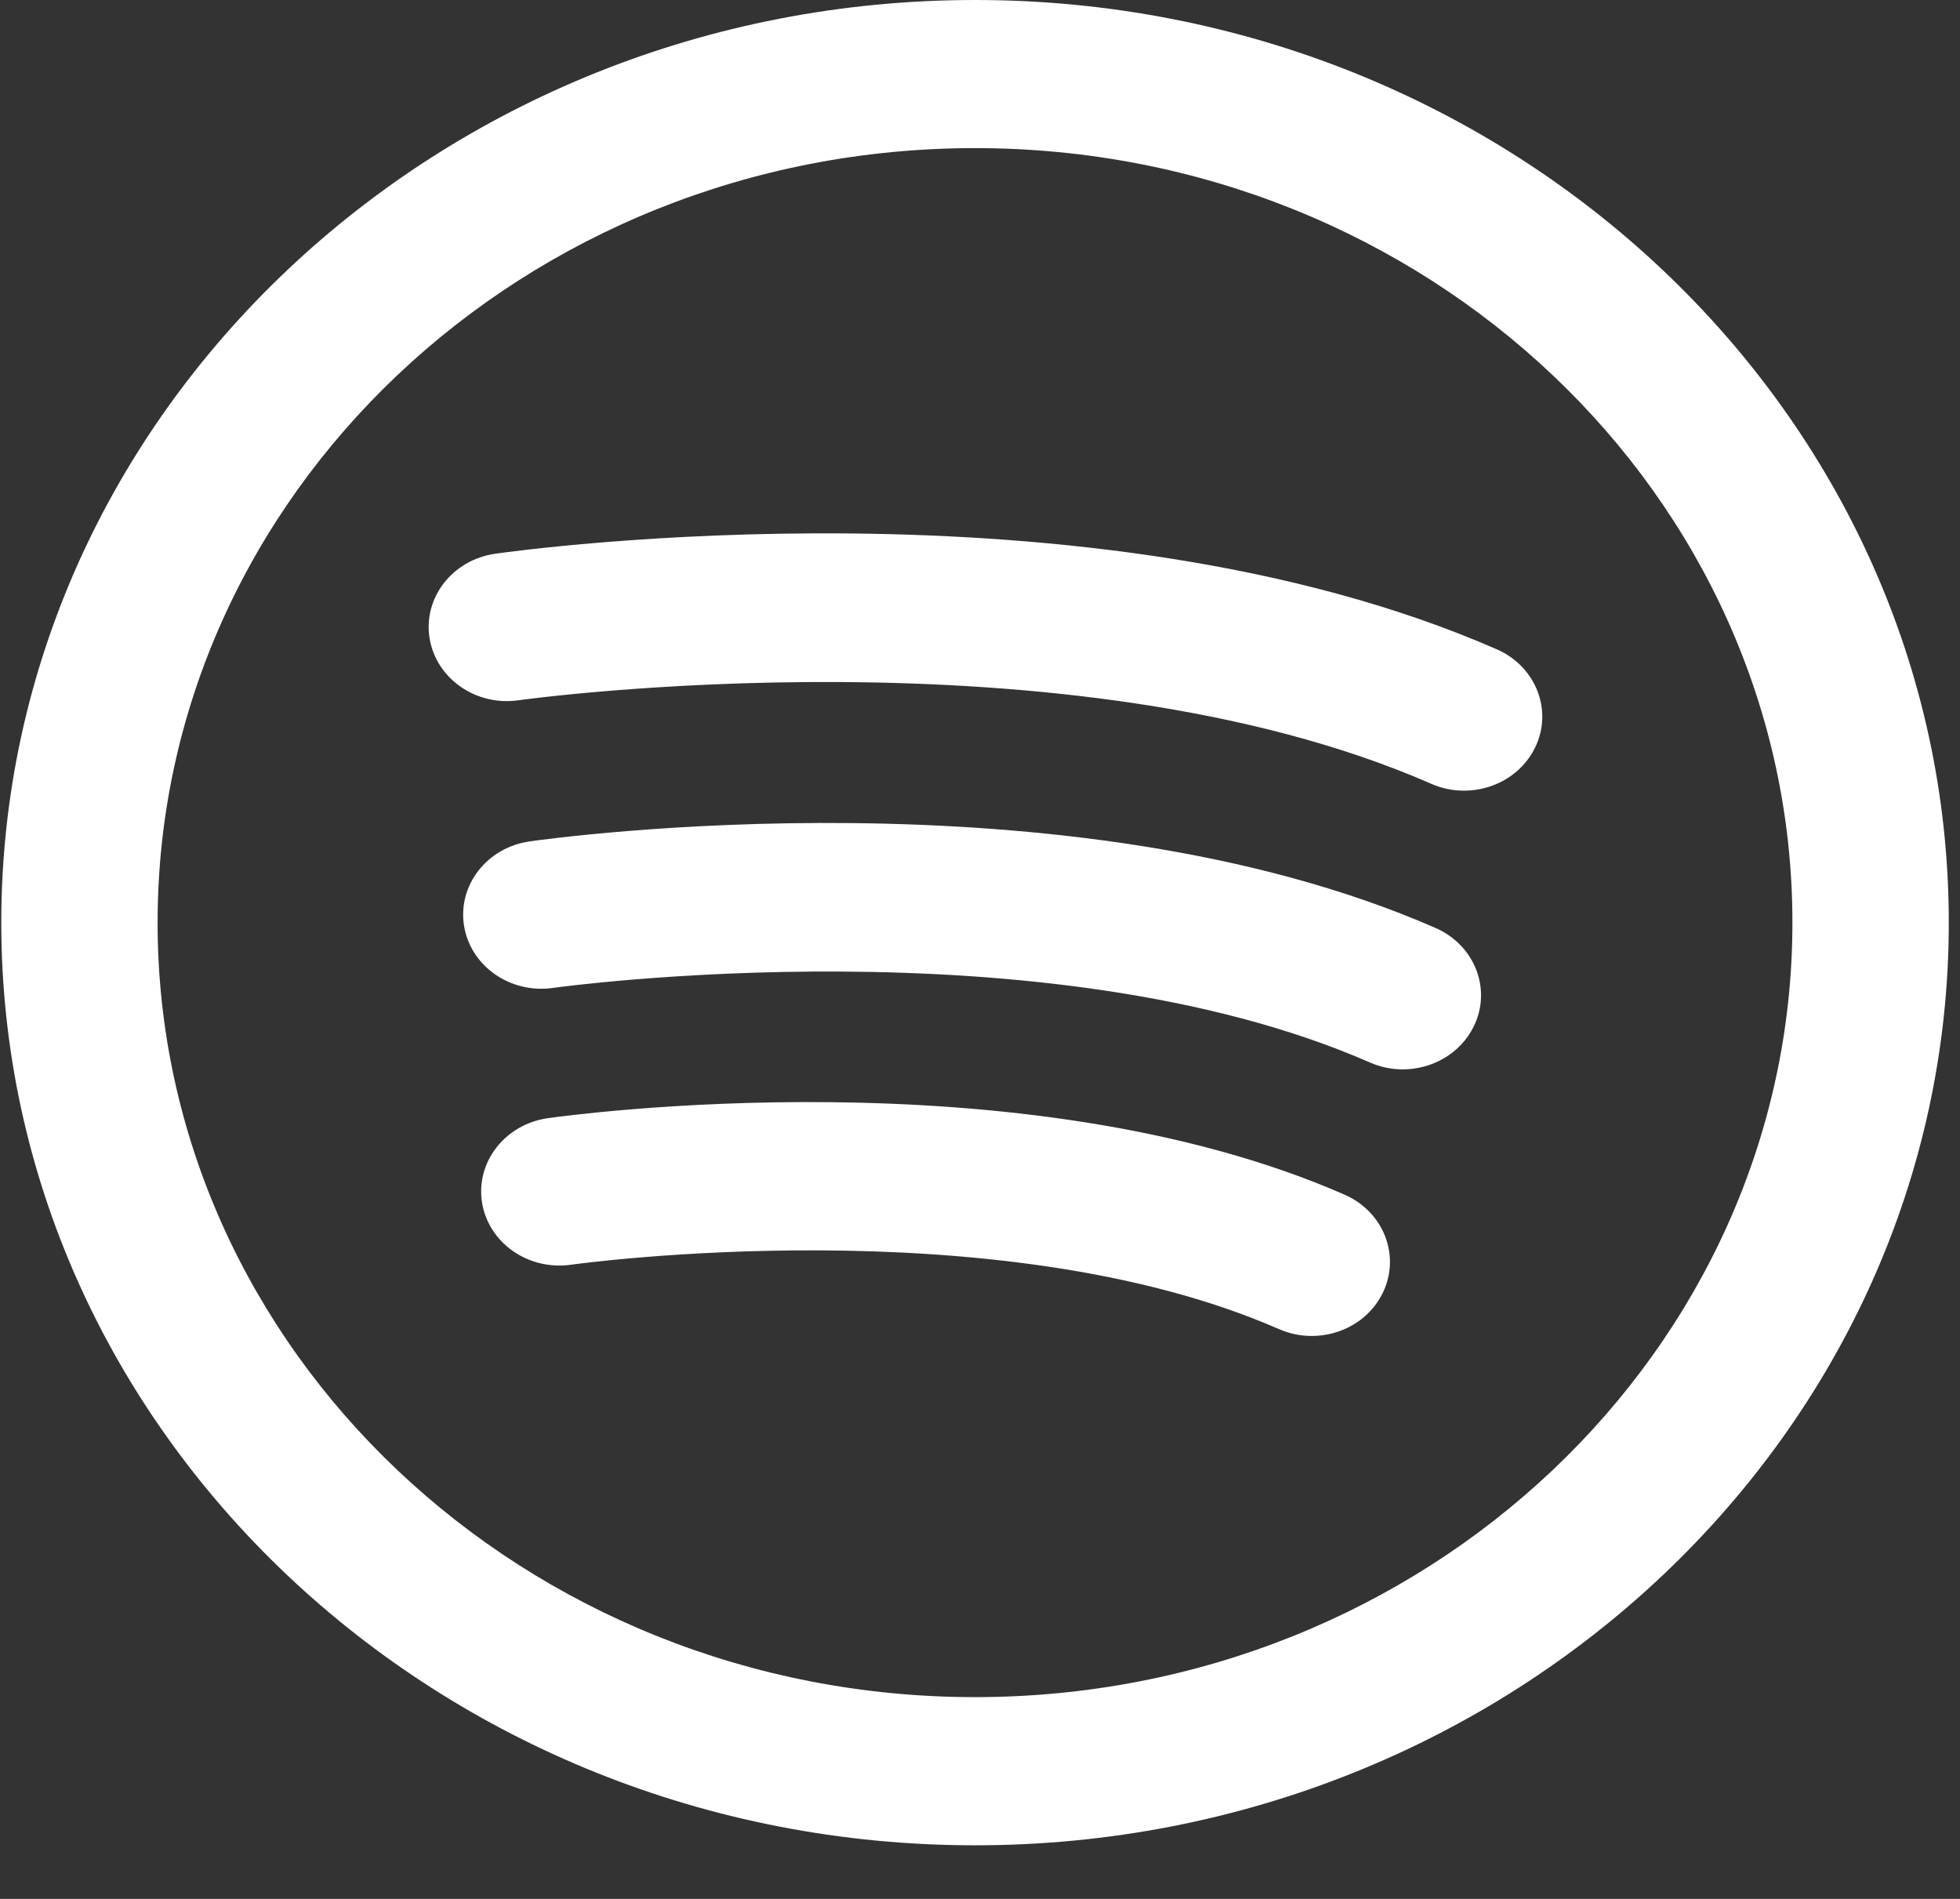
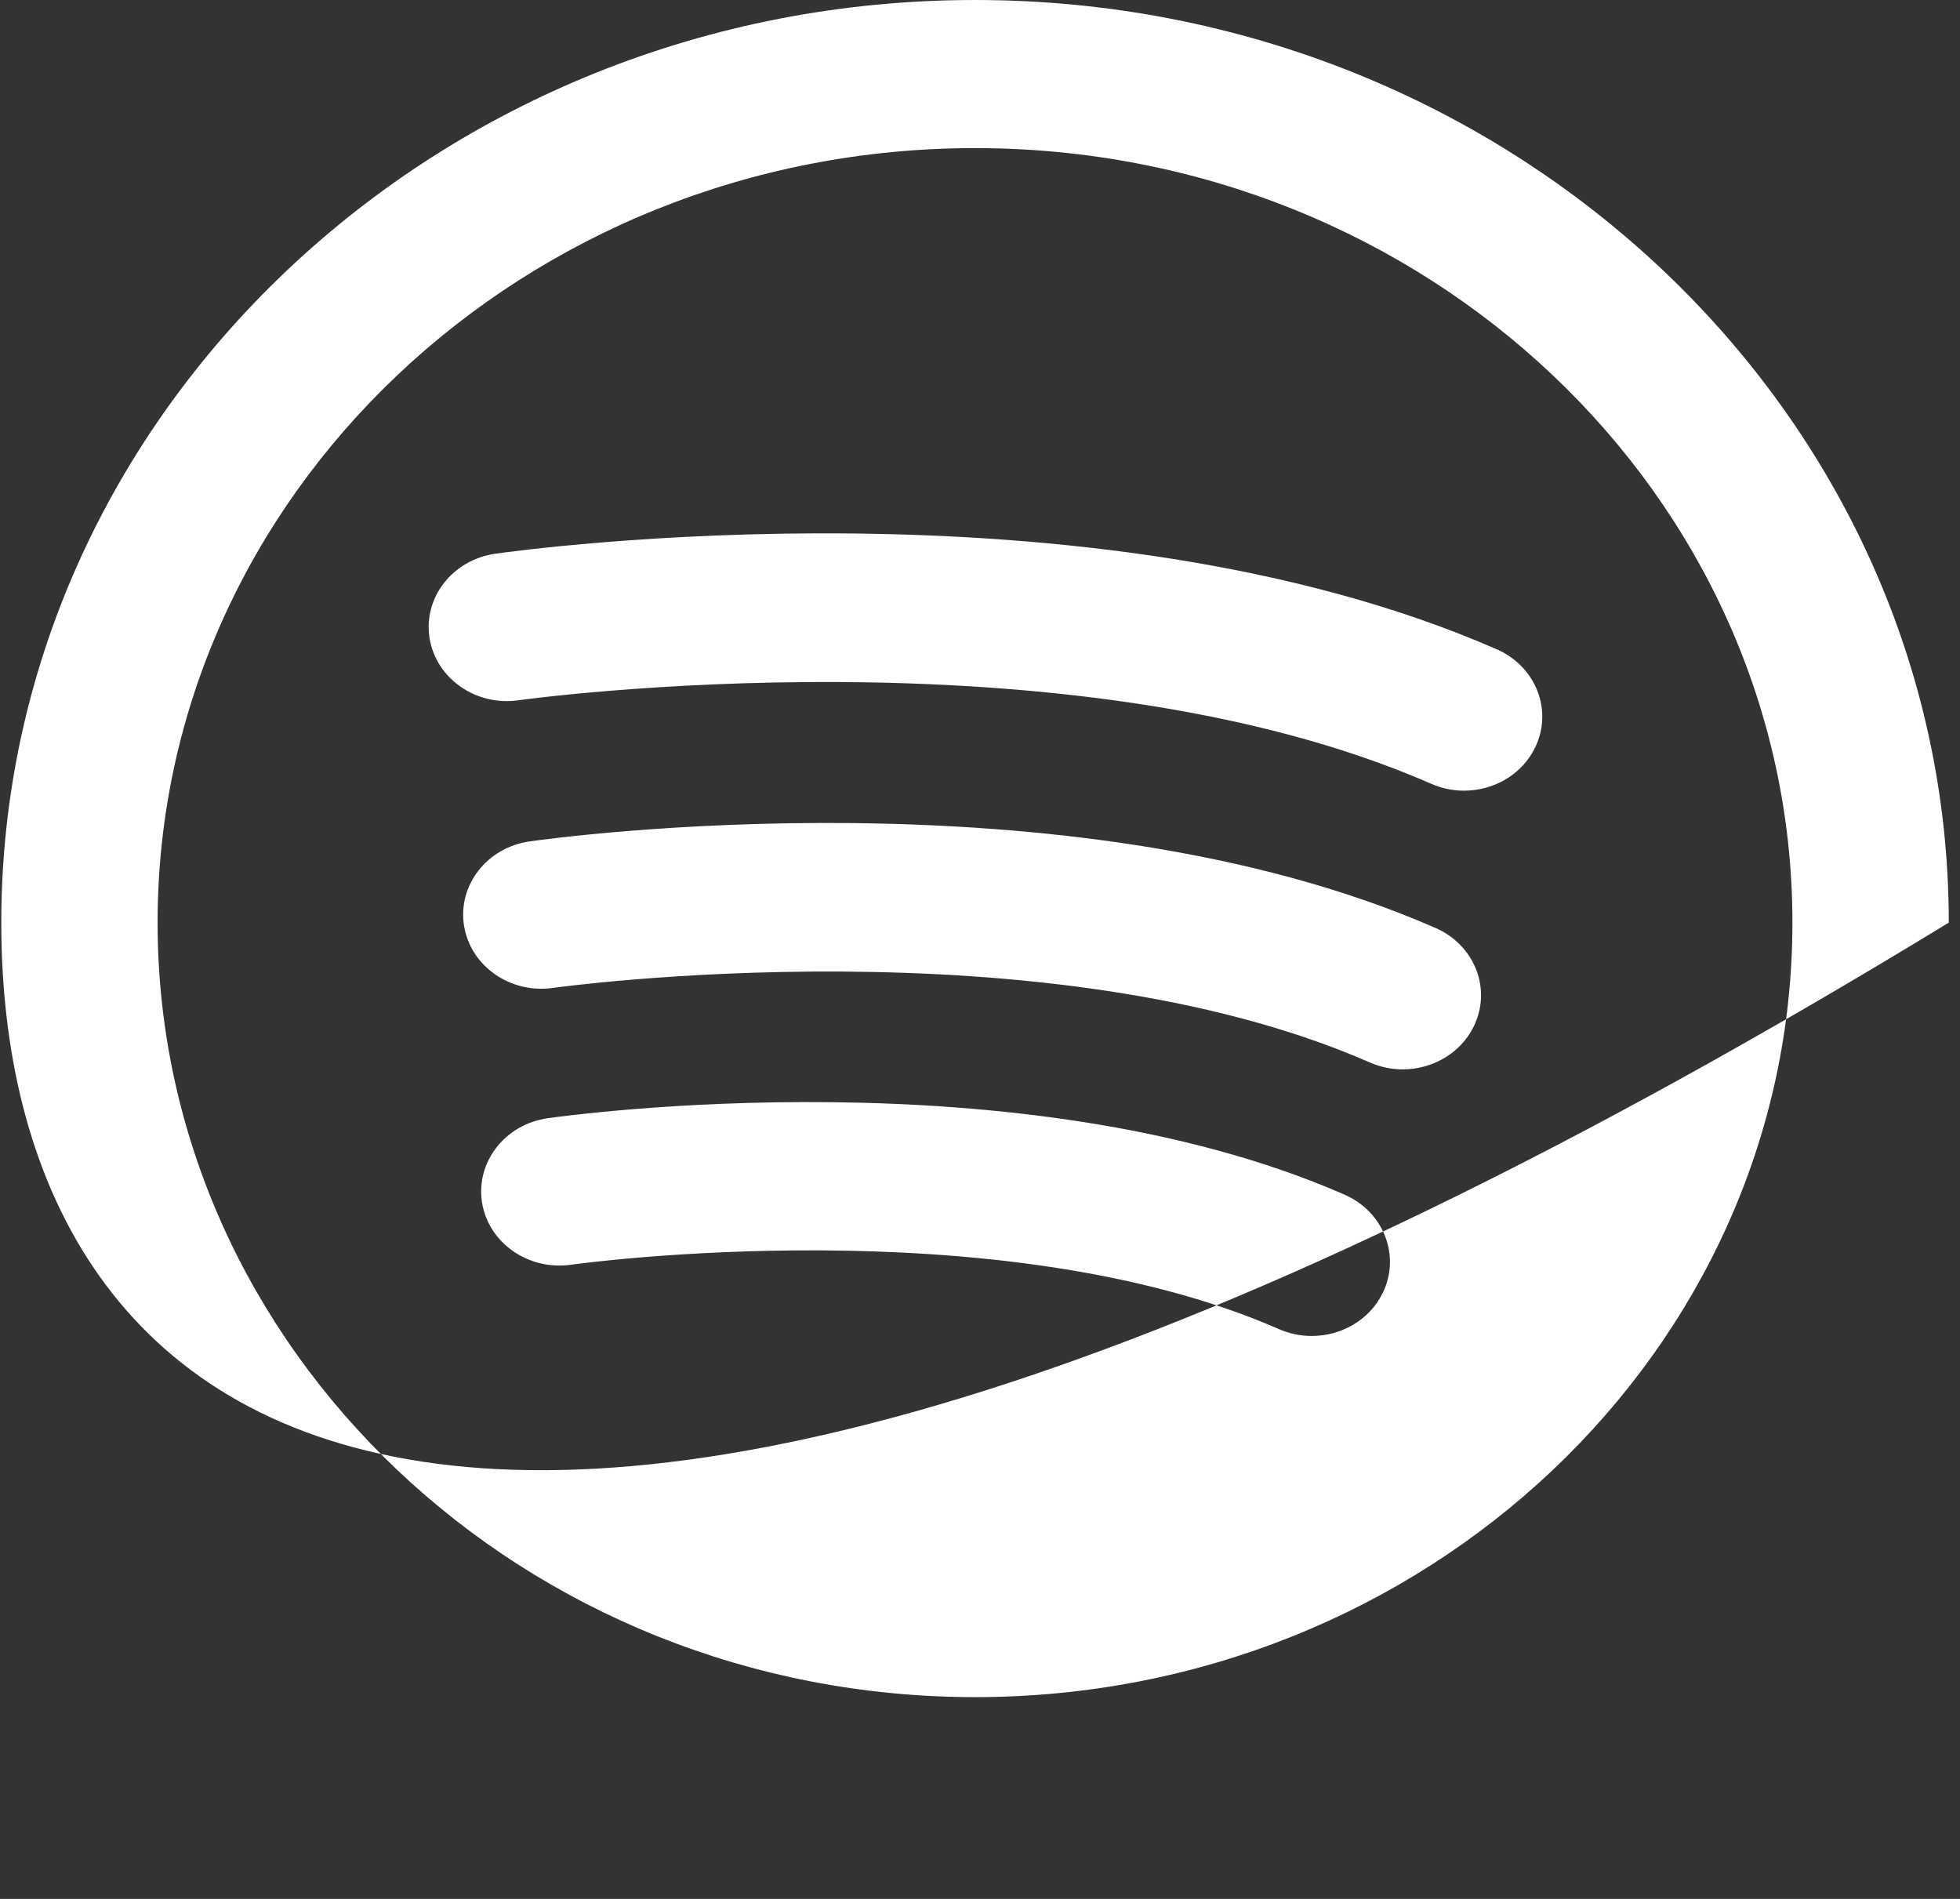
<svg xmlns="http://www.w3.org/2000/svg" width="32" height="31" viewBox="0 0 32 31" fill="none">
  <rect x="0" y="0" width="32" height="31" fill="#333333" stroke="none" />
-   <path fill-rule="evenodd" clip-rule="evenodd" d="M0.021 15.062C0.021 6.757 7.152 0 15.919 0C24.685 0 31.817 6.757 31.817 15.062C31.817 23.368 24.685 30.125 15.919 30.125C7.152 30.125 0.021 23.368 0.021 15.062ZM2.573 15.062C2.573 22.034 8.56 27.706 15.919 27.706C23.277 27.706 29.264 22.034 29.264 15.062C29.264 8.09 23.277 2.418 15.919 2.418C8.56 2.418 2.573 8.09 2.573 15.062ZM24.439 10.601C17.801 7.694 8.478 8.984 8.084 9.04C7.388 9.14 6.908 9.756 7.013 10.416C7.118 11.076 7.769 11.532 8.465 11.432C8.554 11.419 17.432 10.197 23.368 12.796C23.541 12.872 23.723 12.908 23.902 12.908C24.385 12.908 24.846 12.648 25.062 12.206C25.358 11.6 25.078 10.881 24.439 10.601ZM8.647 13.736C9.003 13.685 17.43 12.519 23.439 15.15C24.079 15.431 24.358 16.149 24.062 16.755C23.847 17.197 23.385 17.457 22.903 17.458C22.724 17.458 22.542 17.422 22.368 17.346C17.061 15.022 9.107 16.116 9.028 16.128C8.331 16.227 7.681 15.772 7.576 15.112C7.471 14.451 7.95 13.836 8.647 13.736ZM8.942 18.255C9.254 18.211 16.661 17.186 21.952 19.503C22.592 19.783 22.871 20.502 22.575 21.108C22.36 21.55 21.898 21.81 21.416 21.81C21.237 21.81 21.055 21.774 20.881 21.698C16.277 19.682 9.392 20.637 9.323 20.647C8.627 20.746 7.976 20.292 7.87 19.632C7.765 18.971 8.245 18.355 8.942 18.255Z" fill="white" />
+   <path fill-rule="evenodd" clip-rule="evenodd" d="M0.021 15.062C0.021 6.757 7.152 0 15.919 0C24.685 0 31.817 6.757 31.817 15.062C7.152 30.125 0.021 23.368 0.021 15.062ZM2.573 15.062C2.573 22.034 8.56 27.706 15.919 27.706C23.277 27.706 29.264 22.034 29.264 15.062C29.264 8.09 23.277 2.418 15.919 2.418C8.56 2.418 2.573 8.09 2.573 15.062ZM24.439 10.601C17.801 7.694 8.478 8.984 8.084 9.04C7.388 9.14 6.908 9.756 7.013 10.416C7.118 11.076 7.769 11.532 8.465 11.432C8.554 11.419 17.432 10.197 23.368 12.796C23.541 12.872 23.723 12.908 23.902 12.908C24.385 12.908 24.846 12.648 25.062 12.206C25.358 11.6 25.078 10.881 24.439 10.601ZM8.647 13.736C9.003 13.685 17.43 12.519 23.439 15.15C24.079 15.431 24.358 16.149 24.062 16.755C23.847 17.197 23.385 17.457 22.903 17.458C22.724 17.458 22.542 17.422 22.368 17.346C17.061 15.022 9.107 16.116 9.028 16.128C8.331 16.227 7.681 15.772 7.576 15.112C7.471 14.451 7.95 13.836 8.647 13.736ZM8.942 18.255C9.254 18.211 16.661 17.186 21.952 19.503C22.592 19.783 22.871 20.502 22.575 21.108C22.36 21.55 21.898 21.81 21.416 21.81C21.237 21.81 21.055 21.774 20.881 21.698C16.277 19.682 9.392 20.637 9.323 20.647C8.627 20.746 7.976 20.292 7.87 19.632C7.765 18.971 8.245 18.355 8.942 18.255Z" fill="white" />
</svg>